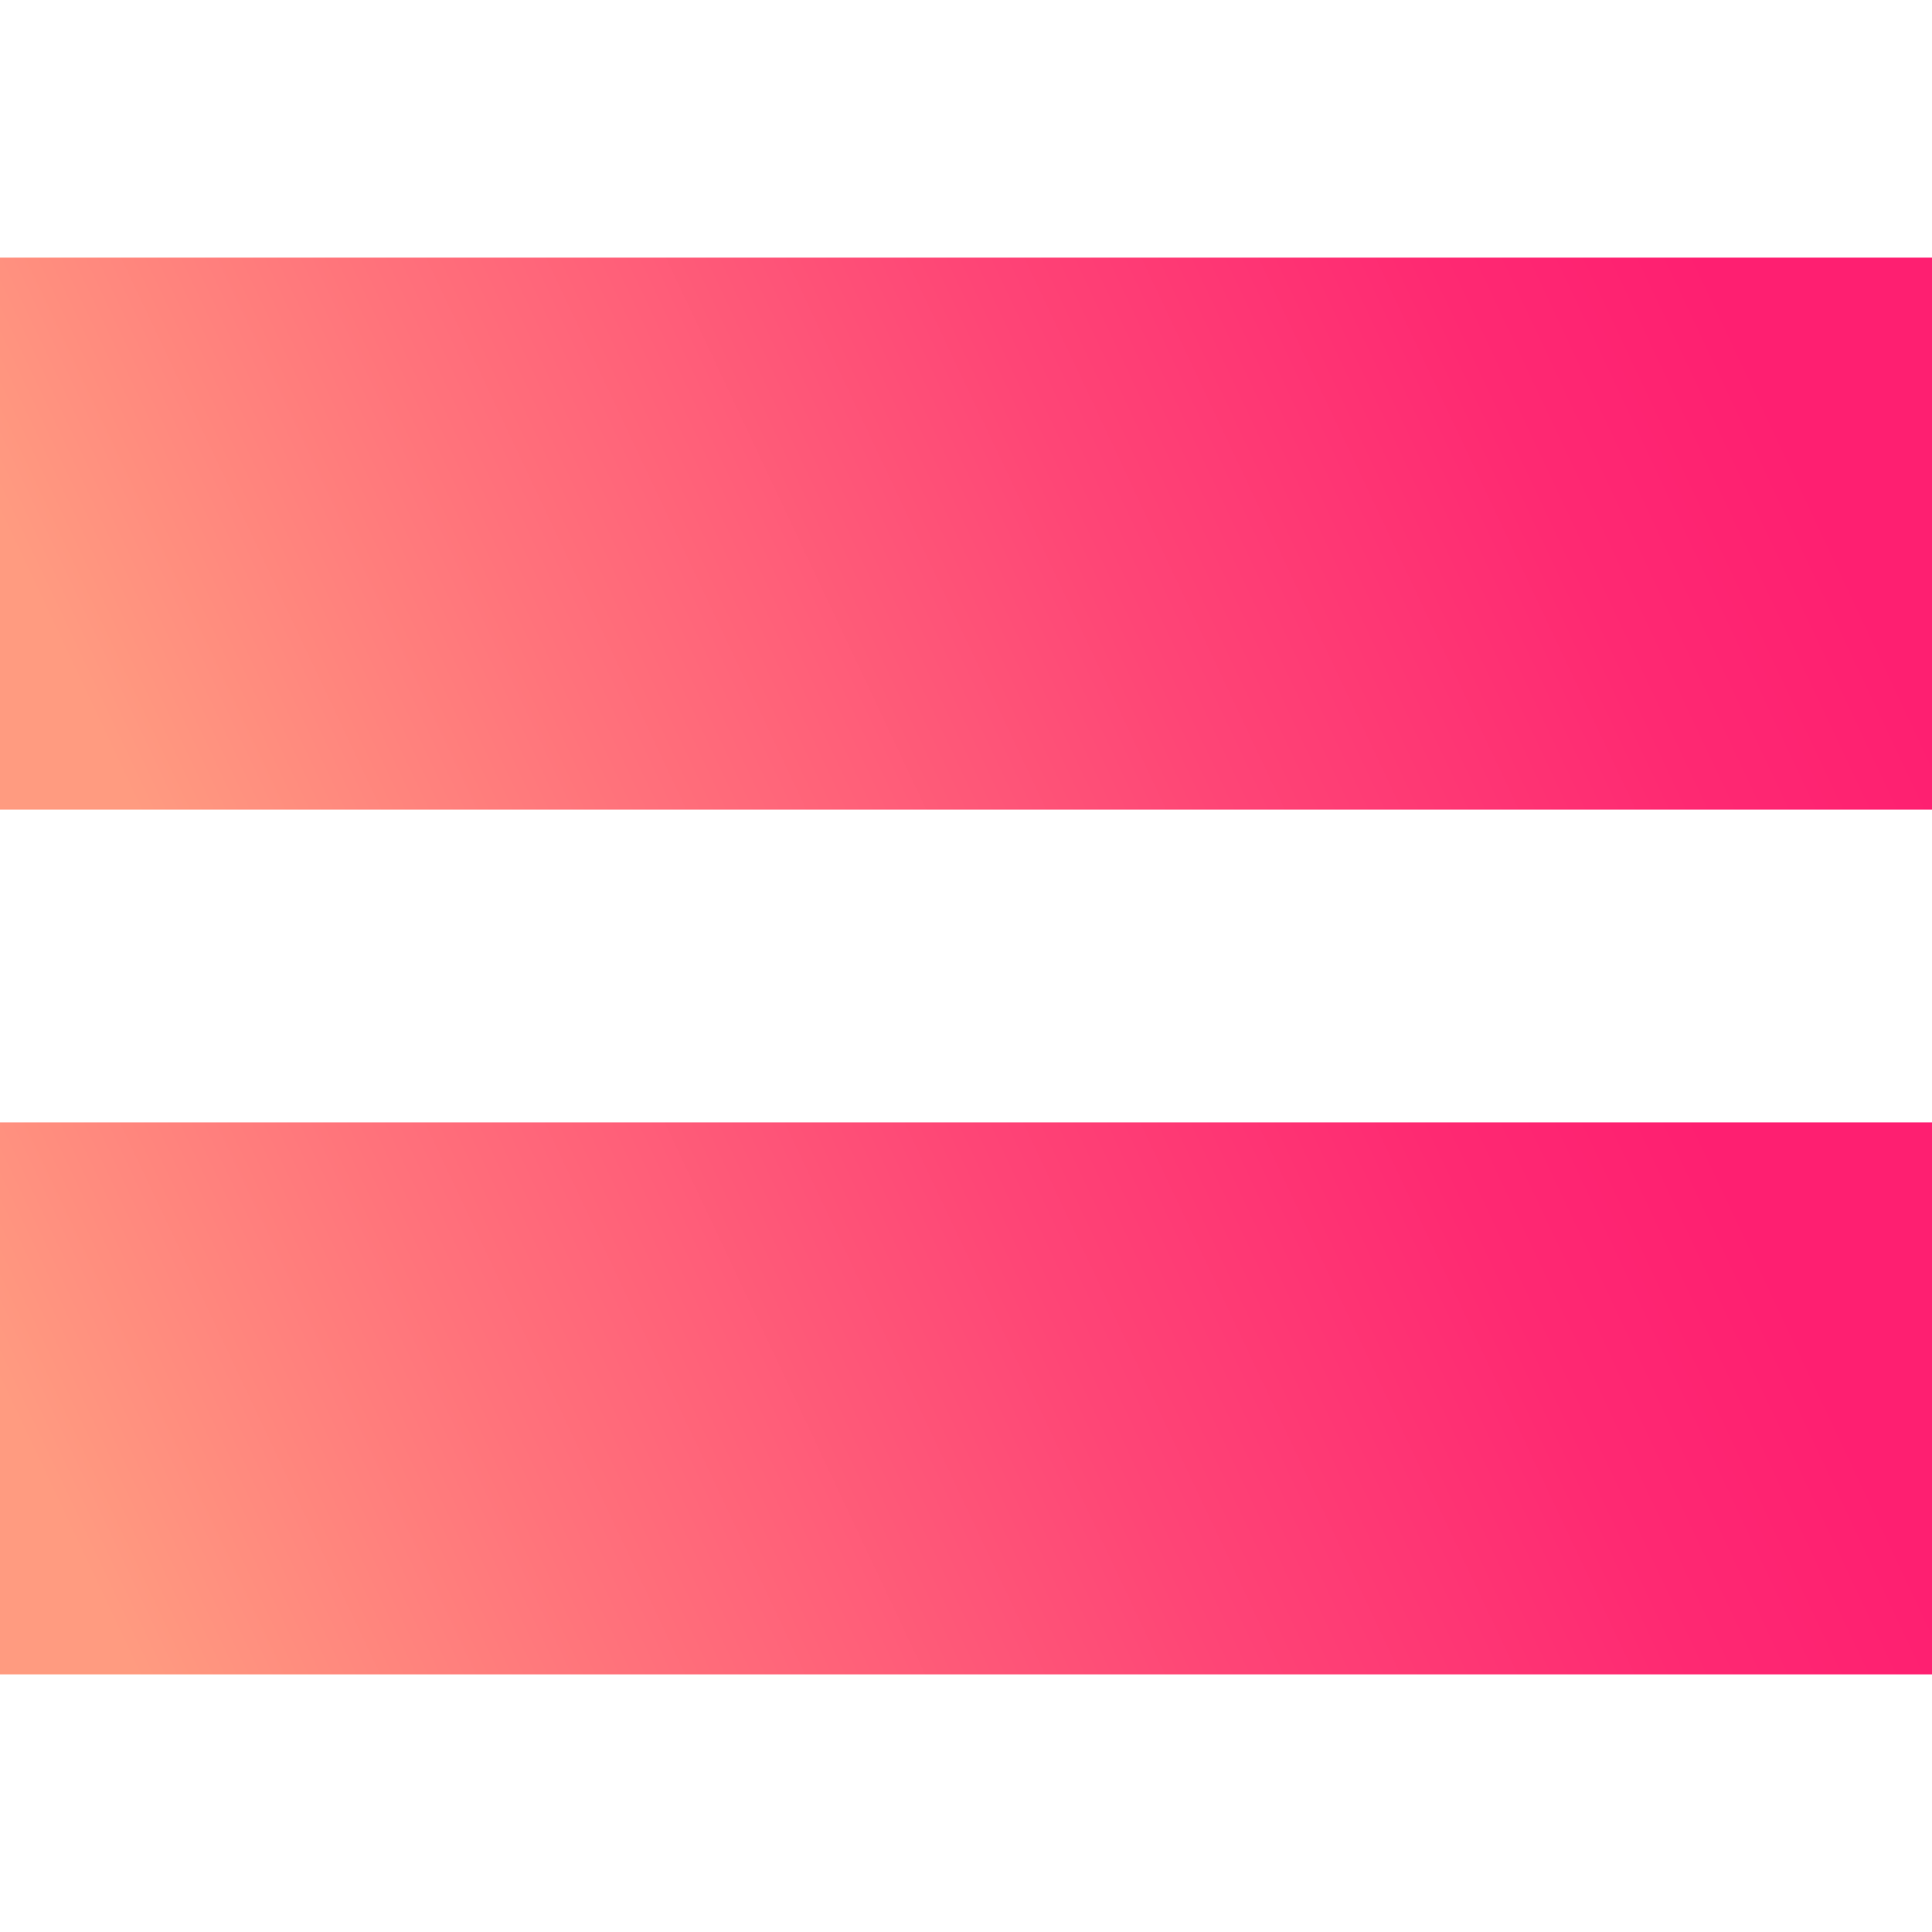
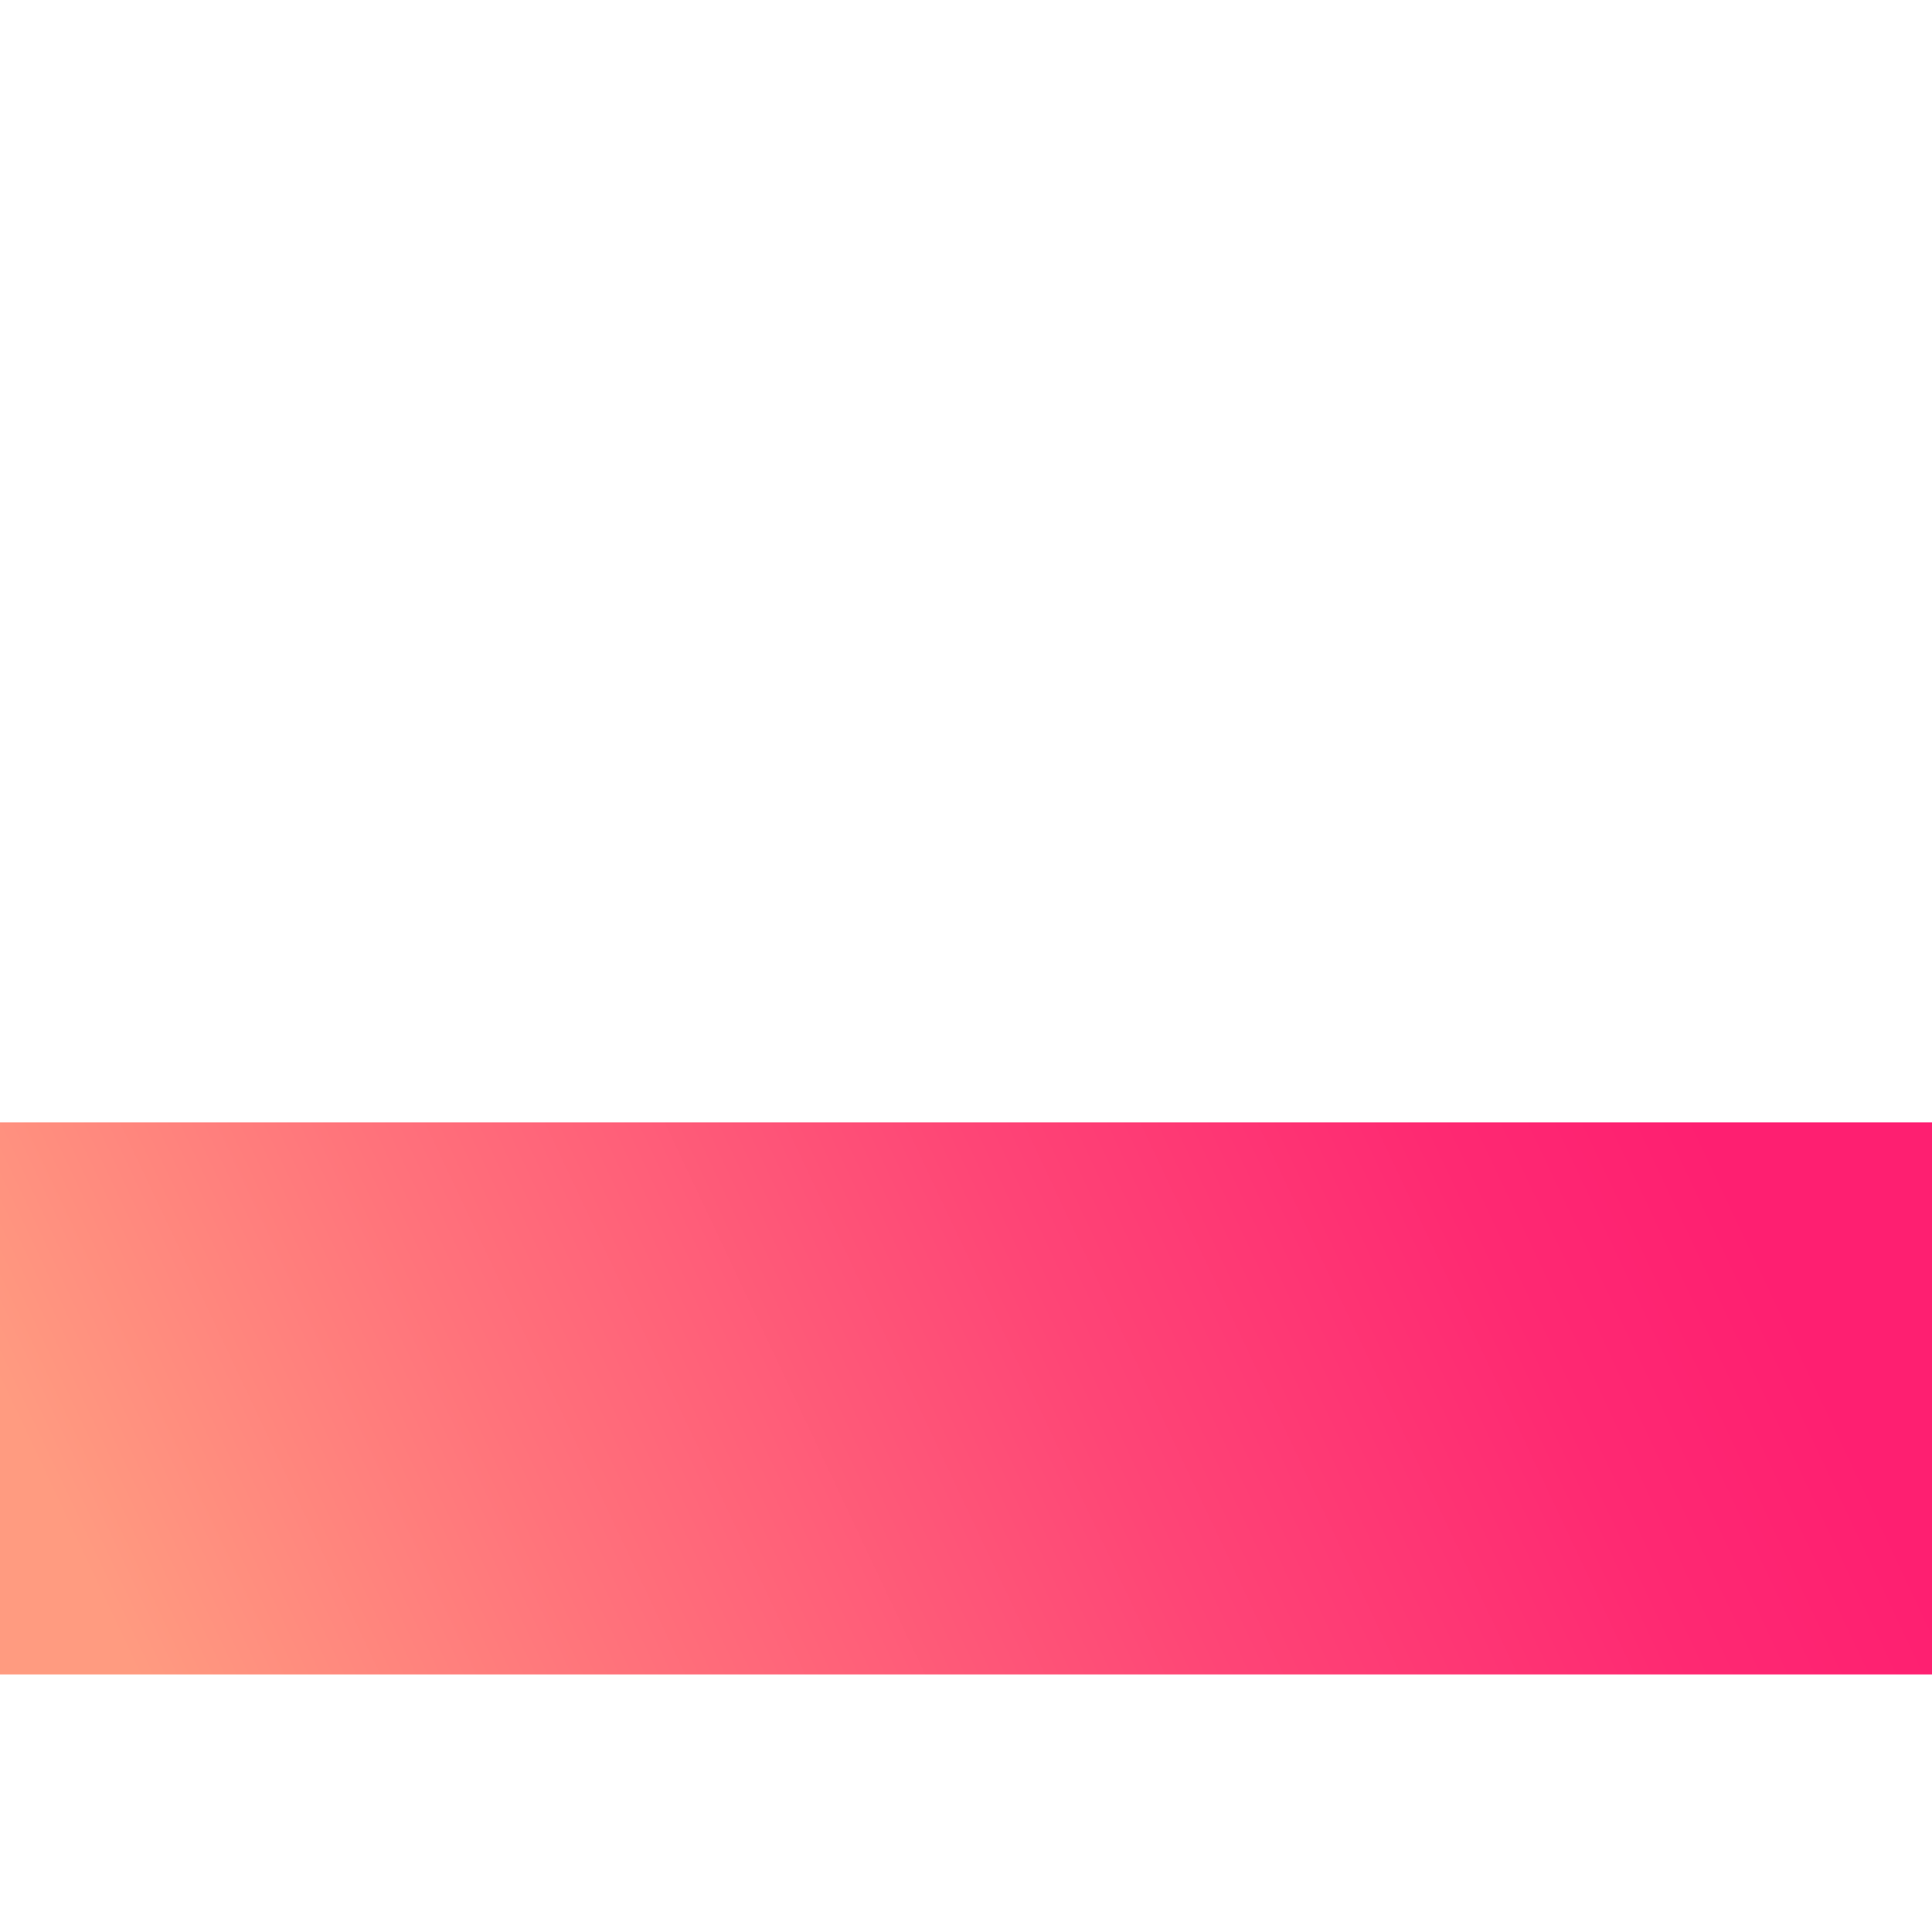
<svg xmlns="http://www.w3.org/2000/svg" version="1.1" id="Layer_1" x="0px" y="0px" viewBox="0 0 21 21" style="enable-background:new 0 0 21 21;" xml:space="preserve">
  <style type="text/css">
	.st0{fill:url(#SVGID_1_);}
	.st1{fill:url(#SVGID_00000080894096409946734140000010271035534986591122_);}
</style>
  <g>
    <linearGradient id="SVGID_1_" gradientUnits="userSpaceOnUse" x1="18.225" y1="2.142" x2="1.953" y2="9.819">
      <stop offset="0" style="stop-color:#FE1F71" />
      <stop offset="0.148" style="stop-color:#FE2972" />
      <stop offset="0.404" style="stop-color:#FE4576" />
      <stop offset="0.732" style="stop-color:#FF727B" />
      <stop offset="1" style="stop-color:#FF9B80" />
    </linearGradient>
-     <path class="st0" d="M0,2.8h21v6H0V2.8z" />
    <linearGradient id="SVGID_00000164497625795102876740000013614975197057142188_" gradientUnits="userSpaceOnUse" x1="18.225" y1="11.569" x2="1.953" y2="19.246">
      <stop offset="0" style="stop-color:#FE1F71" />
      <stop offset="0.148" style="stop-color:#FE2972" />
      <stop offset="0.404" style="stop-color:#FE4576" />
      <stop offset="0.732" style="stop-color:#FF727B" />
      <stop offset="1" style="stop-color:#FF9B80" />
    </linearGradient>
    <path style="fill:url(#SVGID_00000164497625795102876740000013614975197057142188_);" d="M0,12.2h21v6H0V12.2z" />
  </g>
</svg>